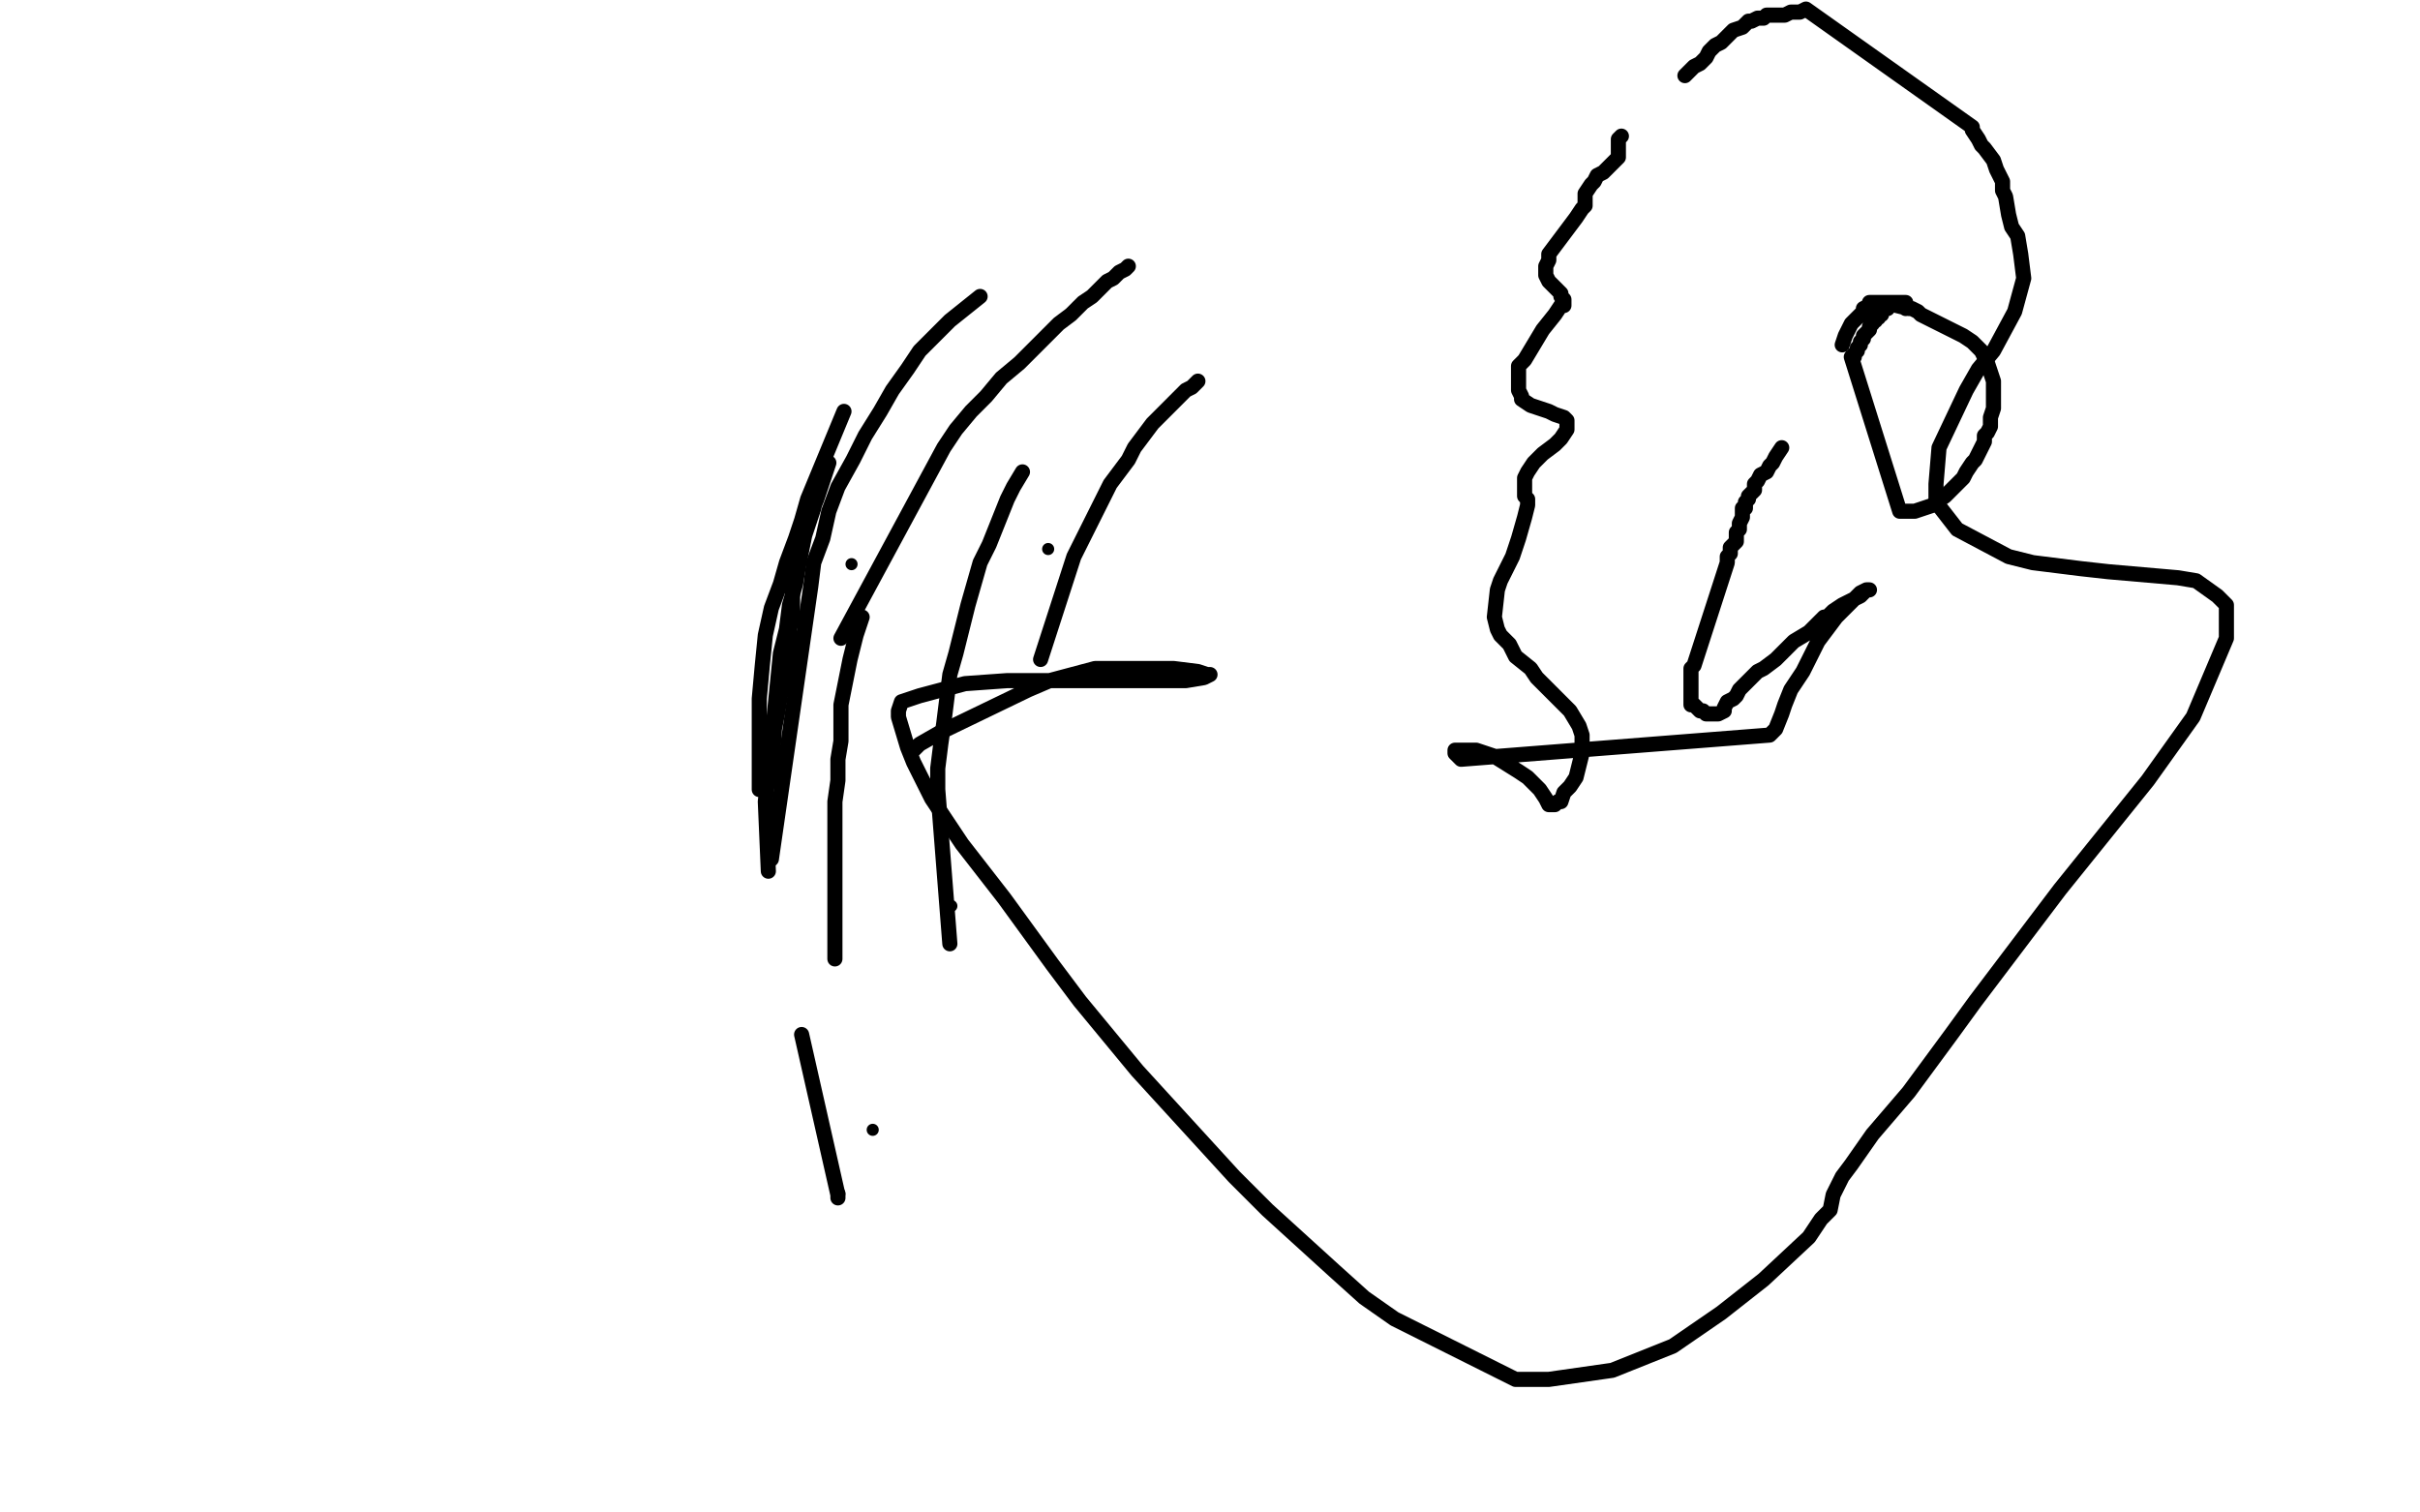
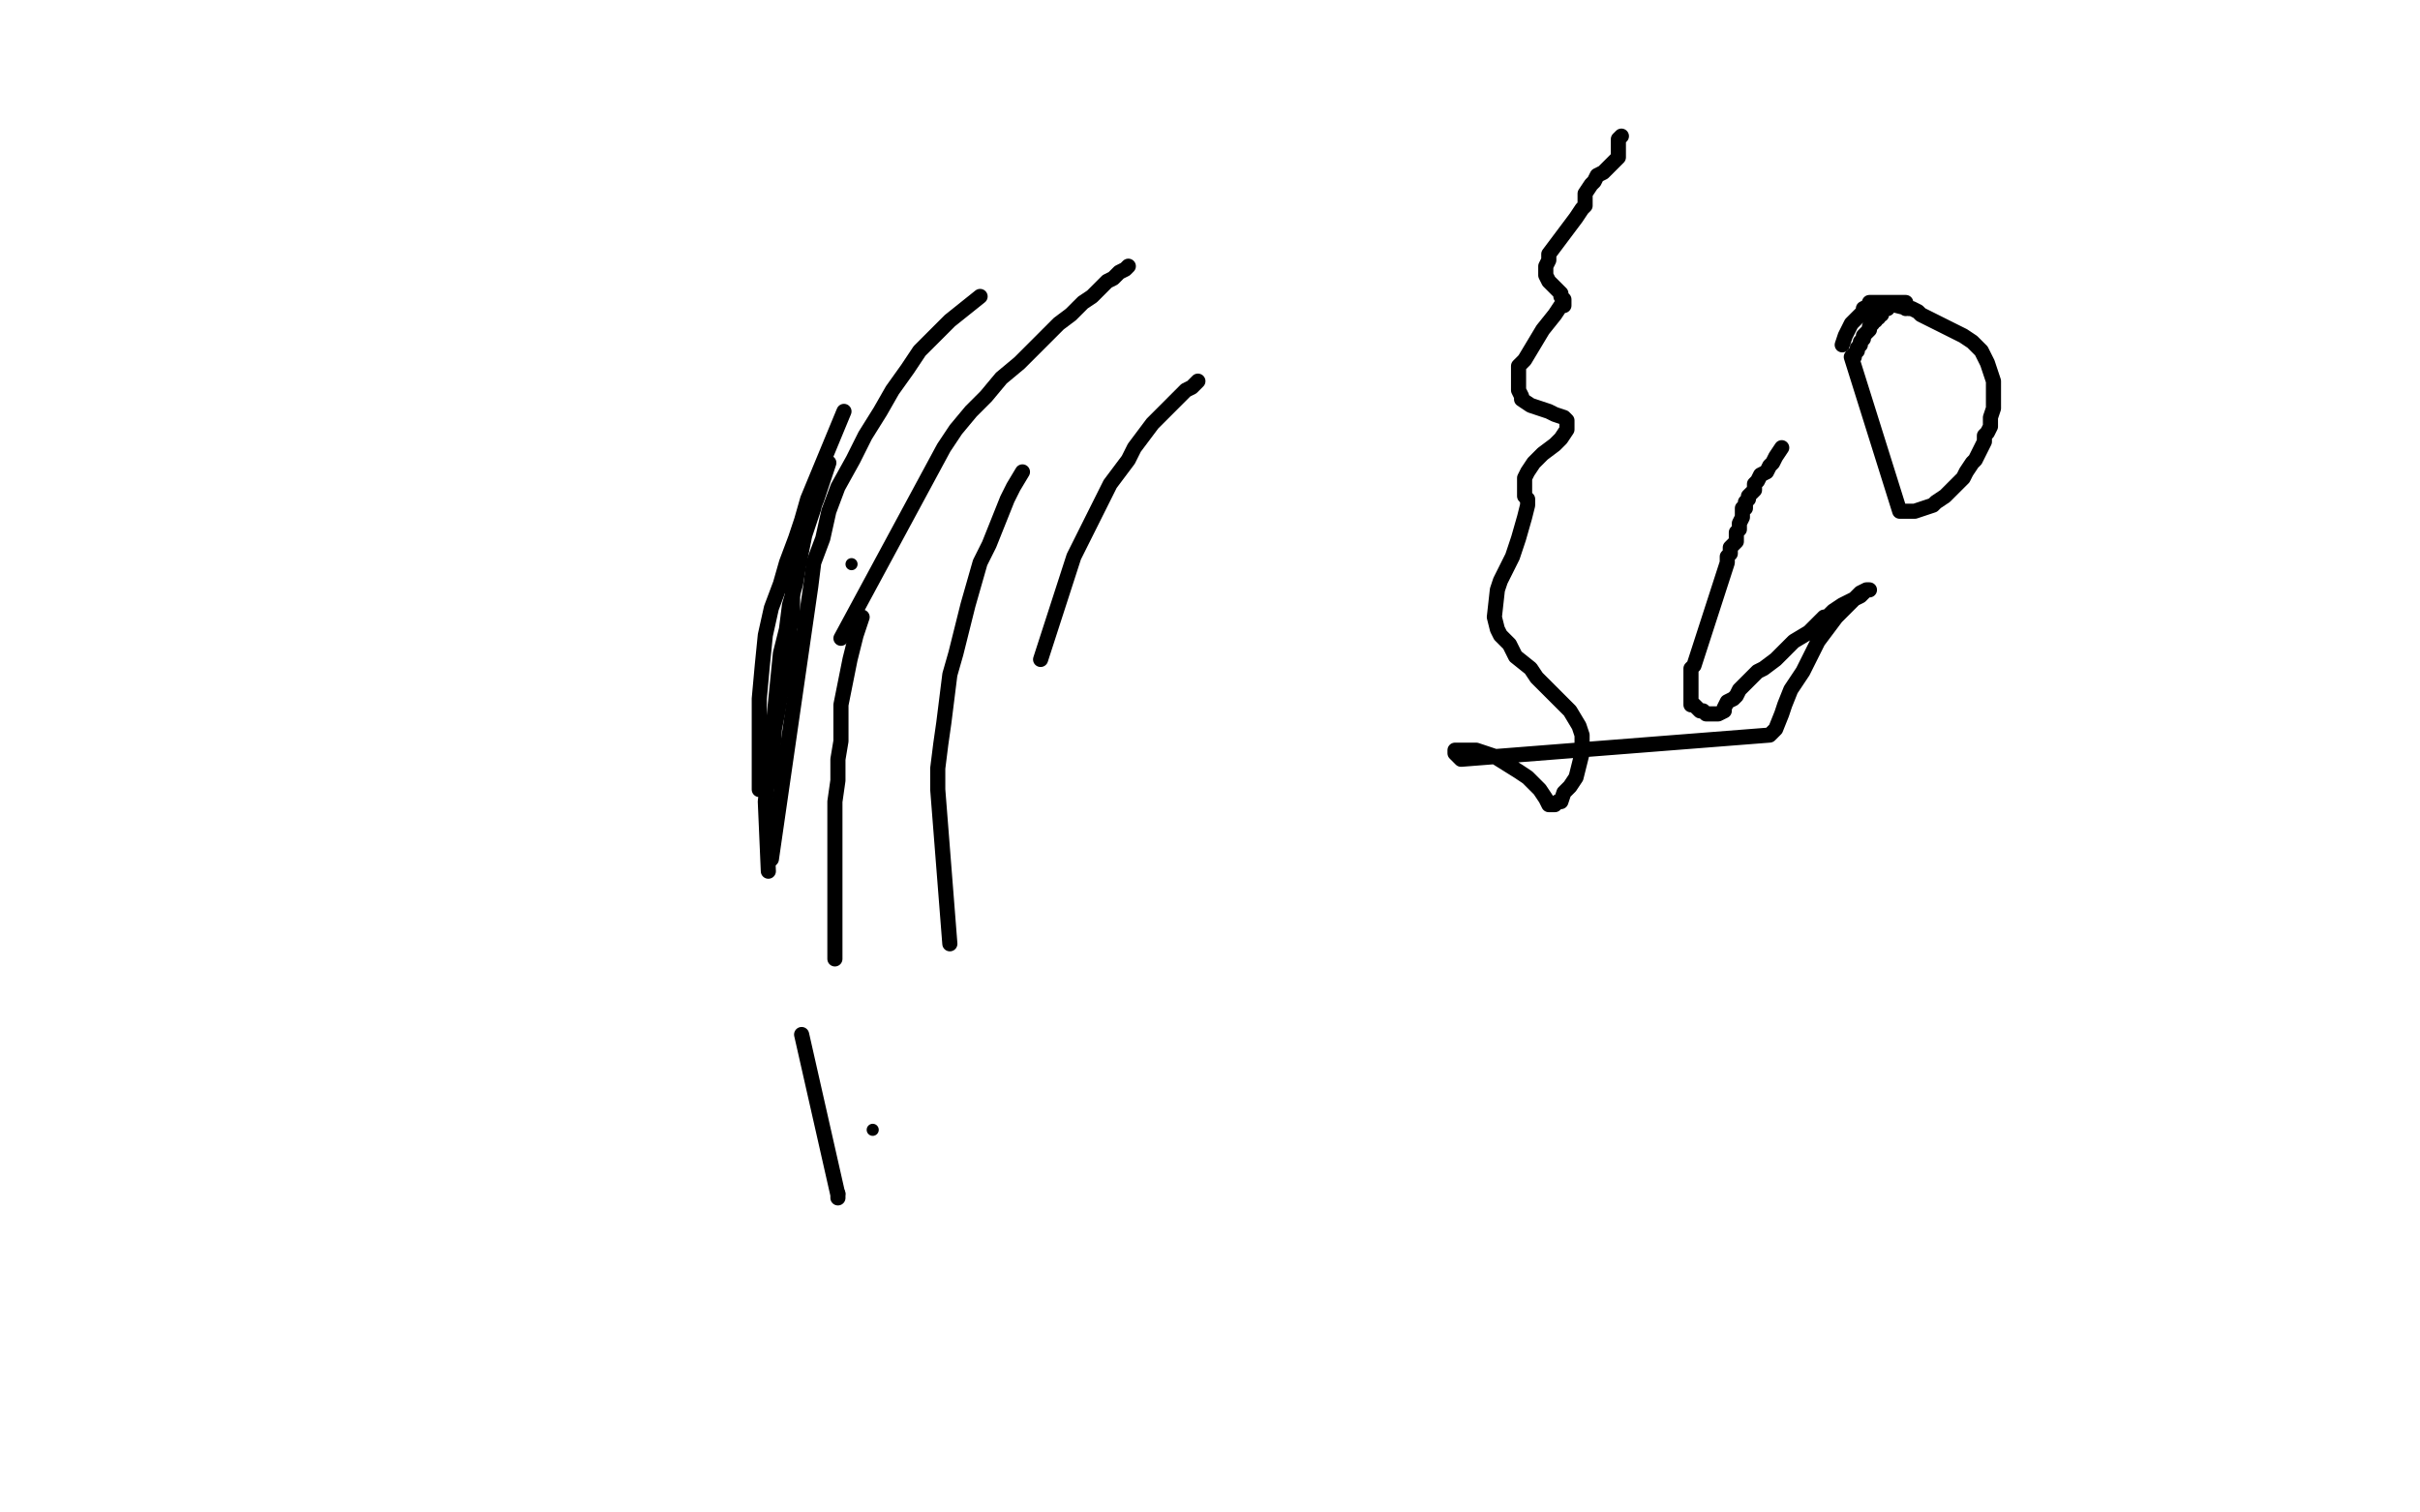
<svg xmlns="http://www.w3.org/2000/svg" width="800" height="500" version="1.1" style="stroke-antialiasing: false">
  <desc>This SVG has been created on https://colorillo.com/</desc>
  <rect x="0" y="0" width="800" height="500" style="fill: rgb(255,255,255); stroke-width:0" />
  <polyline points="274,153 270,165 270,165 268,170 268,170 266,176 266,176 265,181 265,181 264,186 264,186 263,191 263,191 262,194 262,194 262,198 262,198 262,201 262,201 262,204 261,208 261,213 260,218 259,224 258,230 257,236 256,241 255,258" style="fill: none; stroke: #000000; stroke-width: 5; stroke-linejoin: round; stroke-linecap: round; stroke-antialiasing: false; stroke-antialias: 0; opacity: 1.0" />
  <circle cx="258.5" cy="223.5" r="2" style="fill: #000000; stroke-antialiasing: false; stroke-antialias: 0; opacity: 1.0" />
  <polyline points="269,168 266,177 266,177 265,182 265,182 264,187 264,187 263,193 263,193 261,200 261,200 260,208 260,208 258,216 258,216 257,226 257,226 256,236 255,246 254,256 253,265 254,288" style="fill: none; stroke: #000000; stroke-width: 5; stroke-linejoin: round; stroke-linecap: round; stroke-antialiasing: false; stroke-antialias: 0; opacity: 1.0" />
  <polyline points="265,342 277,395 277,395 277,396 277,396" style="fill: none; stroke: #000000; stroke-width: 5; stroke-linejoin: round; stroke-linecap: round; stroke-antialiasing: false; stroke-antialias: 0; opacity: 1.0" />
  <circle cx="277.5" cy="394.5" r="2" style="fill: #000000; stroke-antialiasing: false; stroke-antialias: 0; opacity: 1.0" />
  <polyline points="285,204 283,210 283,210 282,214 282,214 281,218 281,218 280,223 280,223 279,228 279,228 278,233 278,233 278,239 278,239 278,245 278,245 277,251 277,258 276,265 276,271 276,278 276,285 276,292 276,298 276,317" style="fill: none; stroke: #000000; stroke-width: 5; stroke-linejoin: round; stroke-linecap: round; stroke-antialiasing: false; stroke-antialias: 0; opacity: 1.0" />
  <circle cx="288.5" cy="373.5" r="2" style="fill: #000000; stroke-antialiasing: false; stroke-antialias: 0; opacity: 1.0" />
  <polyline points="338,156 335,161 335,161 333,165 333,165 331,170 331,170 329,175 329,175 327,180 327,180 324,186 324,186 322,193 322,193 320,200 320,200 318,208 316,216 314,223 313,231 312,239 311,246 310,254 310,261 314,312" style="fill: none; stroke: #000000; stroke-width: 5; stroke-linejoin: round; stroke-linecap: round; stroke-antialiasing: false; stroke-antialias: 0; opacity: 1.0" />
-   <circle cx="314.5" cy="299.5" r="2" style="fill: #000000; stroke-antialiasing: false; stroke-antialias: 0; opacity: 1.0" />
  <polyline points="396,126 394,128 394,128 392,129 392,129 391,130 391,130 389,132 389,132 387,134 387,134 384,137 384,137 381,140 381,140 378,144 378,144 375,148 373,152 370,156 367,160 365,164 363,168 361,172 359,176 357,180 355,184 344,218" style="fill: none; stroke: #000000; stroke-width: 5; stroke-linejoin: round; stroke-linecap: round; stroke-antialiasing: false; stroke-antialias: 0; opacity: 1.0" />
-   <circle cx="346.5" cy="181.5" r="2" style="fill: #000000; stroke-antialiasing: false; stroke-antialias: 0; opacity: 1.0" />
  <polyline points="373,88 372,89 372,89 370,90 370,90 368,92 368,92 366,93 366,93 364,95 364,95 361,98 361,98 358,100 354,104 350,107 346,111 342,115 337,120 331,125 326,131 321,136 316,142 312,148 278,211" style="fill: none; stroke: #000000; stroke-width: 5; stroke-linejoin: round; stroke-linecap: round; stroke-antialiasing: false; stroke-antialias: 0; opacity: 1.0" />
  <circle cx="281.5" cy="186.5" r="2" style="fill: #000000; stroke-antialiasing: false; stroke-antialias: 0; opacity: 1.0" />
  <polyline points="324,98 314,106 314,106 309,111 309,111 304,116 304,116 300,122 300,122 295,129 295,129 291,136 291,136 286,144 286,144 282,152 282,152 277,161 274,169 272,178 269,186 268,194 255,284" style="fill: none; stroke: #000000; stroke-width: 5; stroke-linejoin: round; stroke-linecap: round; stroke-antialiasing: false; stroke-antialias: 0; opacity: 1.0" />
  <polyline points="251,261 251,241 251,241 251,231 251,231 252,220 252,220 253,210 253,210 255,201 255,201 258,193 258,193 260,186 260,186 263,178 263,178 265,172 265,172 267,165 279,136" style="fill: none; stroke: #000000; stroke-width: 5; stroke-linejoin: round; stroke-linecap: round; stroke-antialiasing: false; stroke-antialias: 0; opacity: 1.0" />
  <polyline points="630,102 630,100 630,100 629,100 629,100 628,100 628,100 627,100 627,100 626,100 626,100 625,101 625,101 624,101 624,101 624,102 624,102 623,102 622,103 622,104 621,104 621,105 620,105 620,106 619,106 619,107 618,108 618,109 617,110 616,111 616,112 615,113 615,114 614,115 614,116 613,117 613,118 612,118 628,169 633,169 636,168 639,167 640,166 643,164 646,161 649,158 650,156 652,153 653,152 656,146 656,144 657,143 658,141 658,138 659,135 659,133 659,131 659,129 659,126 658,123 657,120 656,118 655,116 654,115 652,113 649,111 645,109 643,108 641,107 635,104 634,103 632,102 631,102 627,101 626,100 625,100 623,100 622,100 621,100 620,100 619,100 618,100 618,101 616,102 616,103 614,105 612,107 610,111 609,114" style="fill: none; stroke: #000000; stroke-width: 5; stroke-linejoin: round; stroke-linecap: round; stroke-antialiasing: false; stroke-antialias: 0; opacity: 1.0" />
  <polyline points="589,148 587,151 587,151 586,153 586,153 585,154 585,154 584,156 584,156 582,157 582,157 581,159 581,159 580,160 580,160 580,162 580,162 579,163 578,164 578,165 577,166 577,168 576,168 576,170 576,171 575,173 575,175 574,176 574,178 574,179 573,180 572,181 572,182 572,183 571,184 571,185 571,186 560,220 559,221 559,222 559,223 559,224 559,225 559,226 559,227 559,228 559,229 559,230 559,231 559,232 559,233 560,233 561,234 562,235 563,235 564,236 565,236 566,236 567,236 568,236 570,235 570,234 571,232 573,231 574,230 575,228 577,226 578,225 579,224 581,222 583,221 587,218 591,214 593,212 598,209 599,208 603,204 604,204 606,202 609,200 613,198 615,196 617,195 618,195 617,195 615,197 613,198 609,202 607,204 601,212 599,216 596,222 592,228 590,233 589,236 587,241 585,243 483,251 482,250 481,249 481,248 482,248 483,248 488,248 491,249 494,250 502,255 505,257 508,260 509,261 511,264 512,266 513,266 514,266 515,265 516,265 517,262 518,261 519,260 521,257 522,253 523,249 523,245 523,243 522,240 519,235 514,230 508,224 506,221 501,217 499,213 496,210 495,208 494,204 495,195 496,192 500,184 502,178 504,171 505,167 505,166 505,165 504,164 504,163 504,159 504,158 505,156 507,153 510,150 514,147 516,145 518,142 518,141 518,140 518,139 517,138 514,137 512,136 509,135 506,134 503,132 503,131 502,129 502,126 502,121 504,119 507,114 510,109 514,104 516,101 517,101 517,100 517,99 516,98 516,97 513,94 512,93 511,91 511,88 512,86 512,84 515,80 518,76 521,72 523,69 524,68 524,67 524,66 524,65 524,64 526,61 527,60 528,58 530,57 531,56 533,54 534,53 535,52 535,50 535,49 535,48 535,46 536,45" style="fill: none; stroke: #000000; stroke-width: 5; stroke-linejoin: round; stroke-linecap: round; stroke-antialiasing: false; stroke-antialias: 0; opacity: 1.0" />
-   <polyline points="557,25 559,23 559,23 560,22 560,22 562,21 562,21 563,20 563,20 564,19 564,19 565,17 565,17 567,15 567,15 569,14 571,12 573,10 576,9 578,7 579,7 581,6 583,6 584,5 585,5 586,5 588,5 589,5 590,5 592,4 593,4 595,4 597,3 652,42 652,43 654,46 655,48 656,49 659,53 660,56 661,58 662,60 662,63 663,65 664,71 665,75 667,78 668,84 669,92 666,103 659,116 654,122 650,129 641,148 640,160 640,166 647,175 664,184 672,186 688,188 697,189 720,191 726,192 733,197 736,200 736,211 725,237 710,258 681,294 653,331 645,342 631,361 619,375 612,385 609,389 606,395 605,400 602,403 598,409 583,423 569,434 553,445 533,453 512,456 501,456 461,436 451,429 441,420 419,400 408,389 376,354 357,331 348,319 332,297 318,279 308,264 302,252 300,247 297,237 297,235 298,232 301,231 304,230 319,226 333,225 348,225 356,225 370,225 388,225 392,225 398,224 400,223 399,223 396,222 388,221 382,221 362,221 347,225 340,228 311,242 304,246 302,248" style="fill: none; stroke: #000000; stroke-width: 5; stroke-linejoin: round; stroke-linecap: round; stroke-antialiasing: false; stroke-antialias: 0; opacity: 1.0" />
</svg>